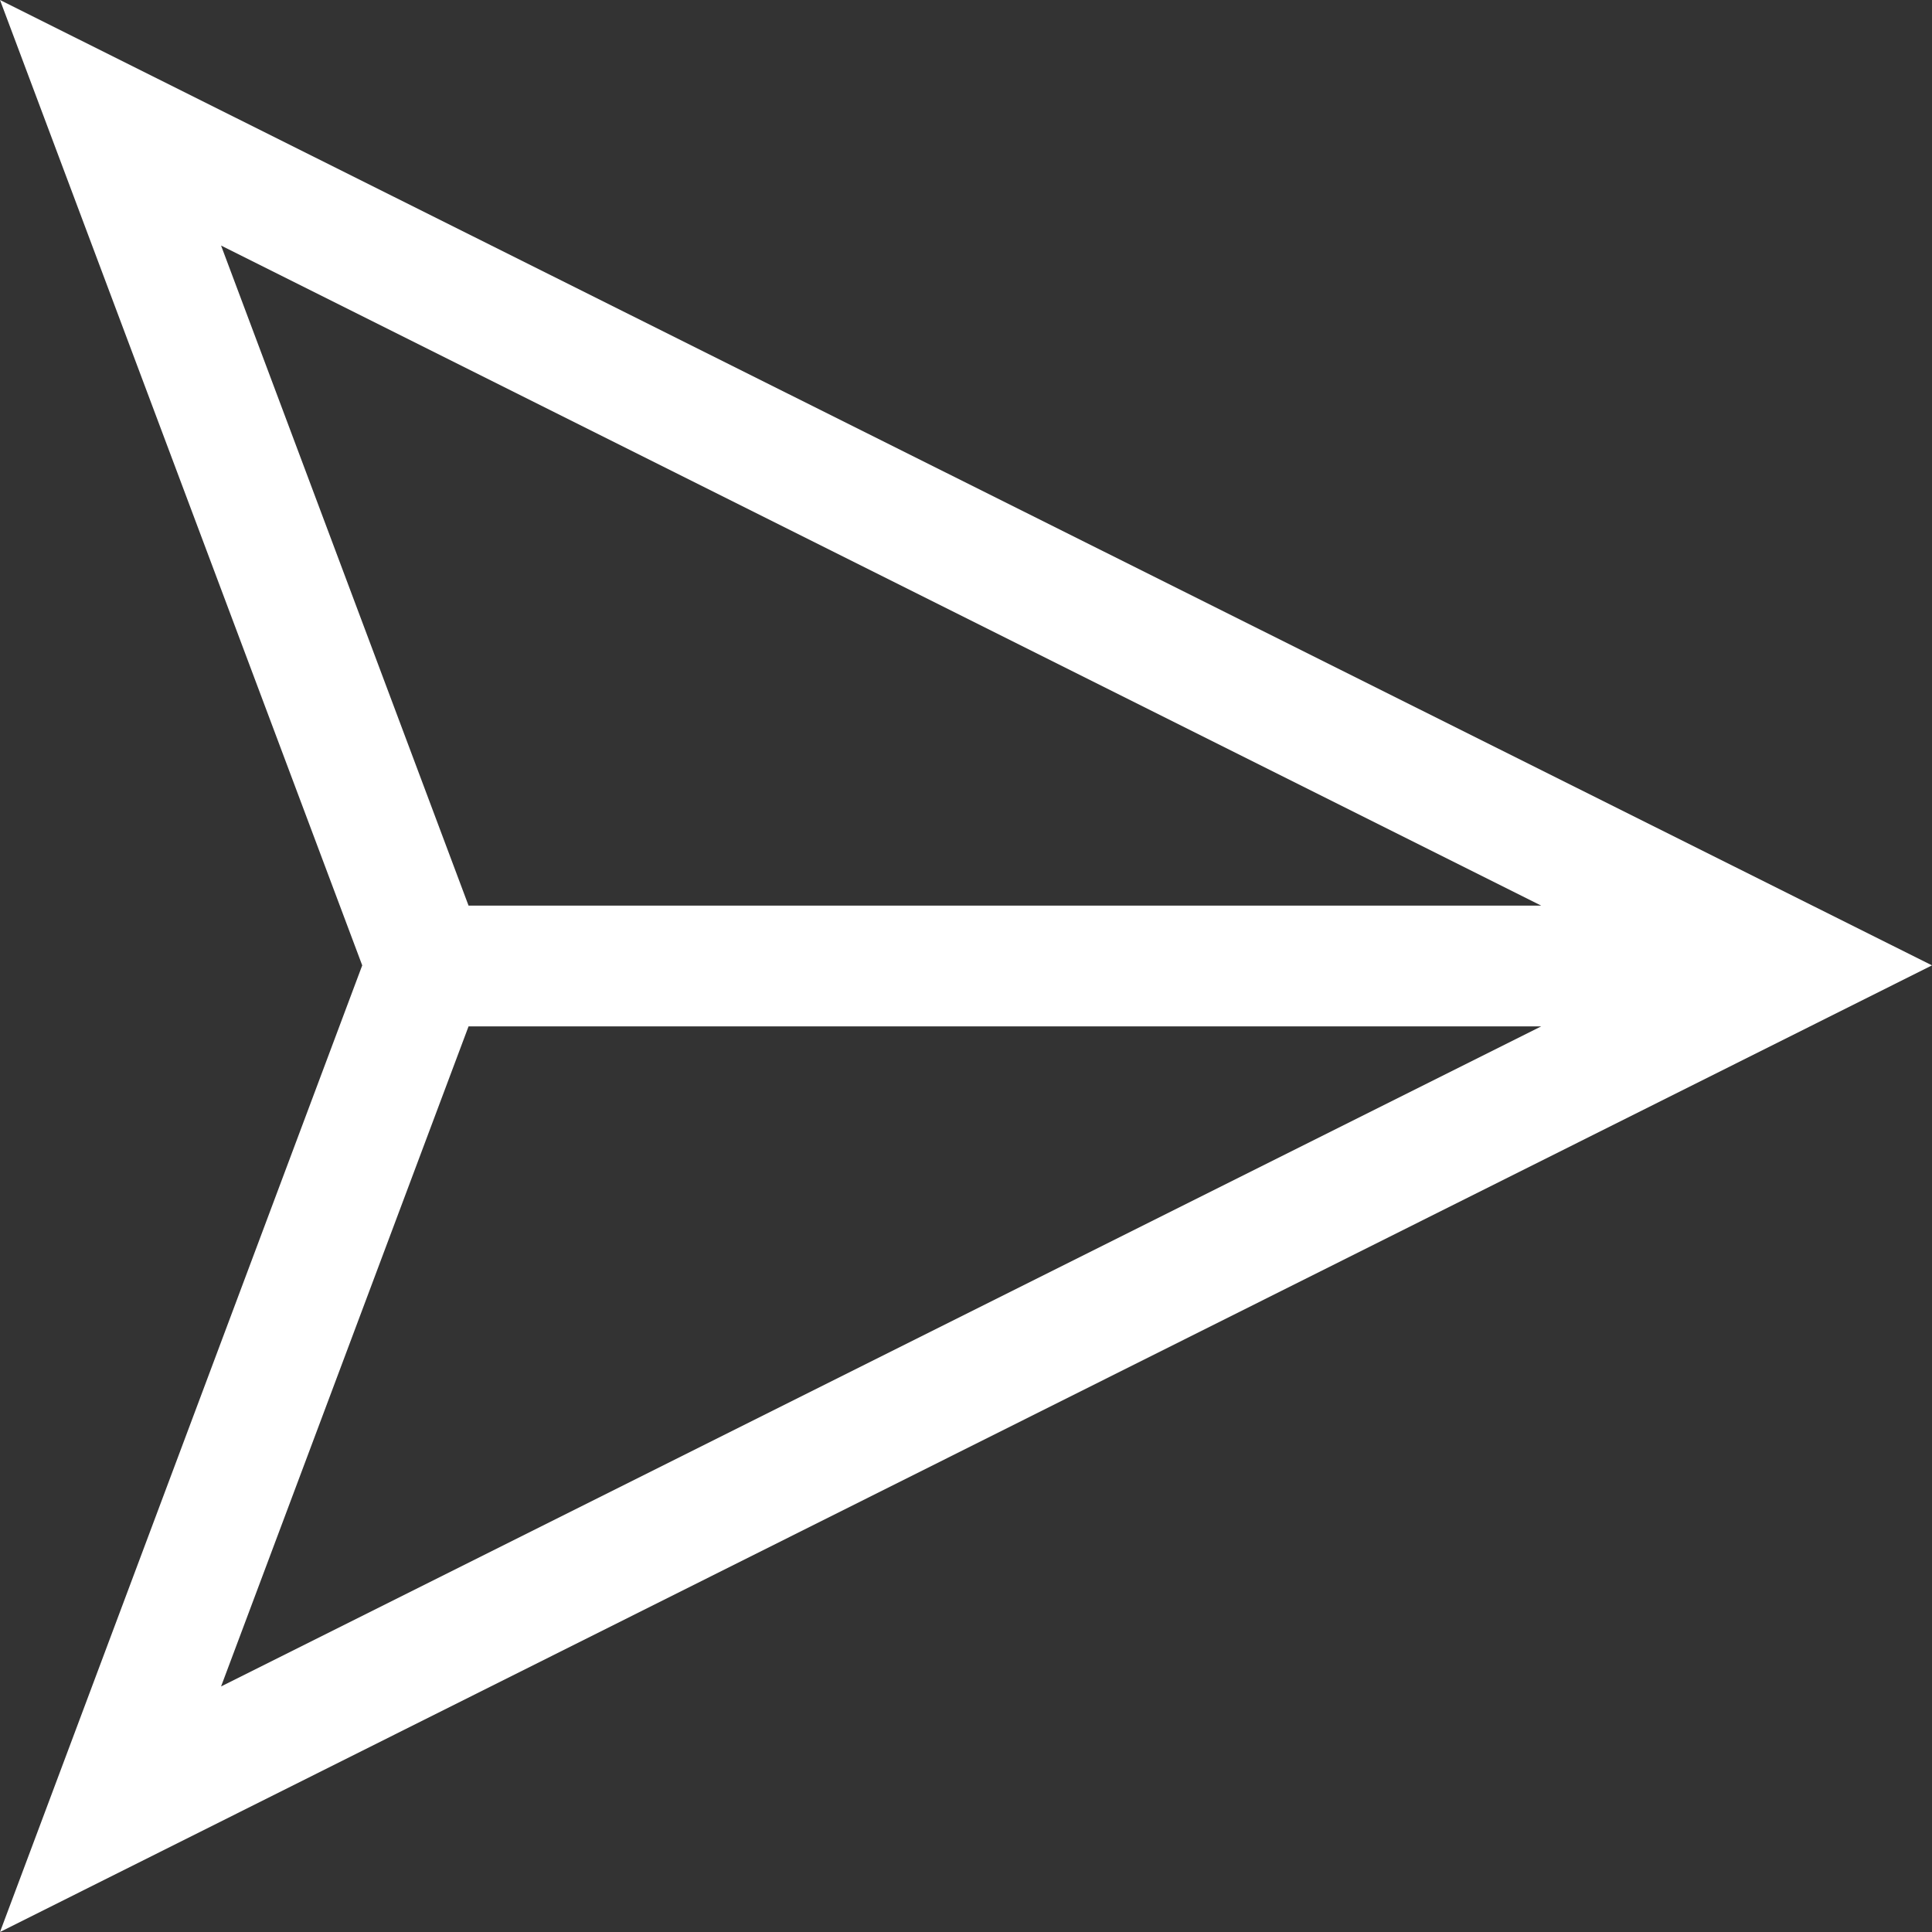
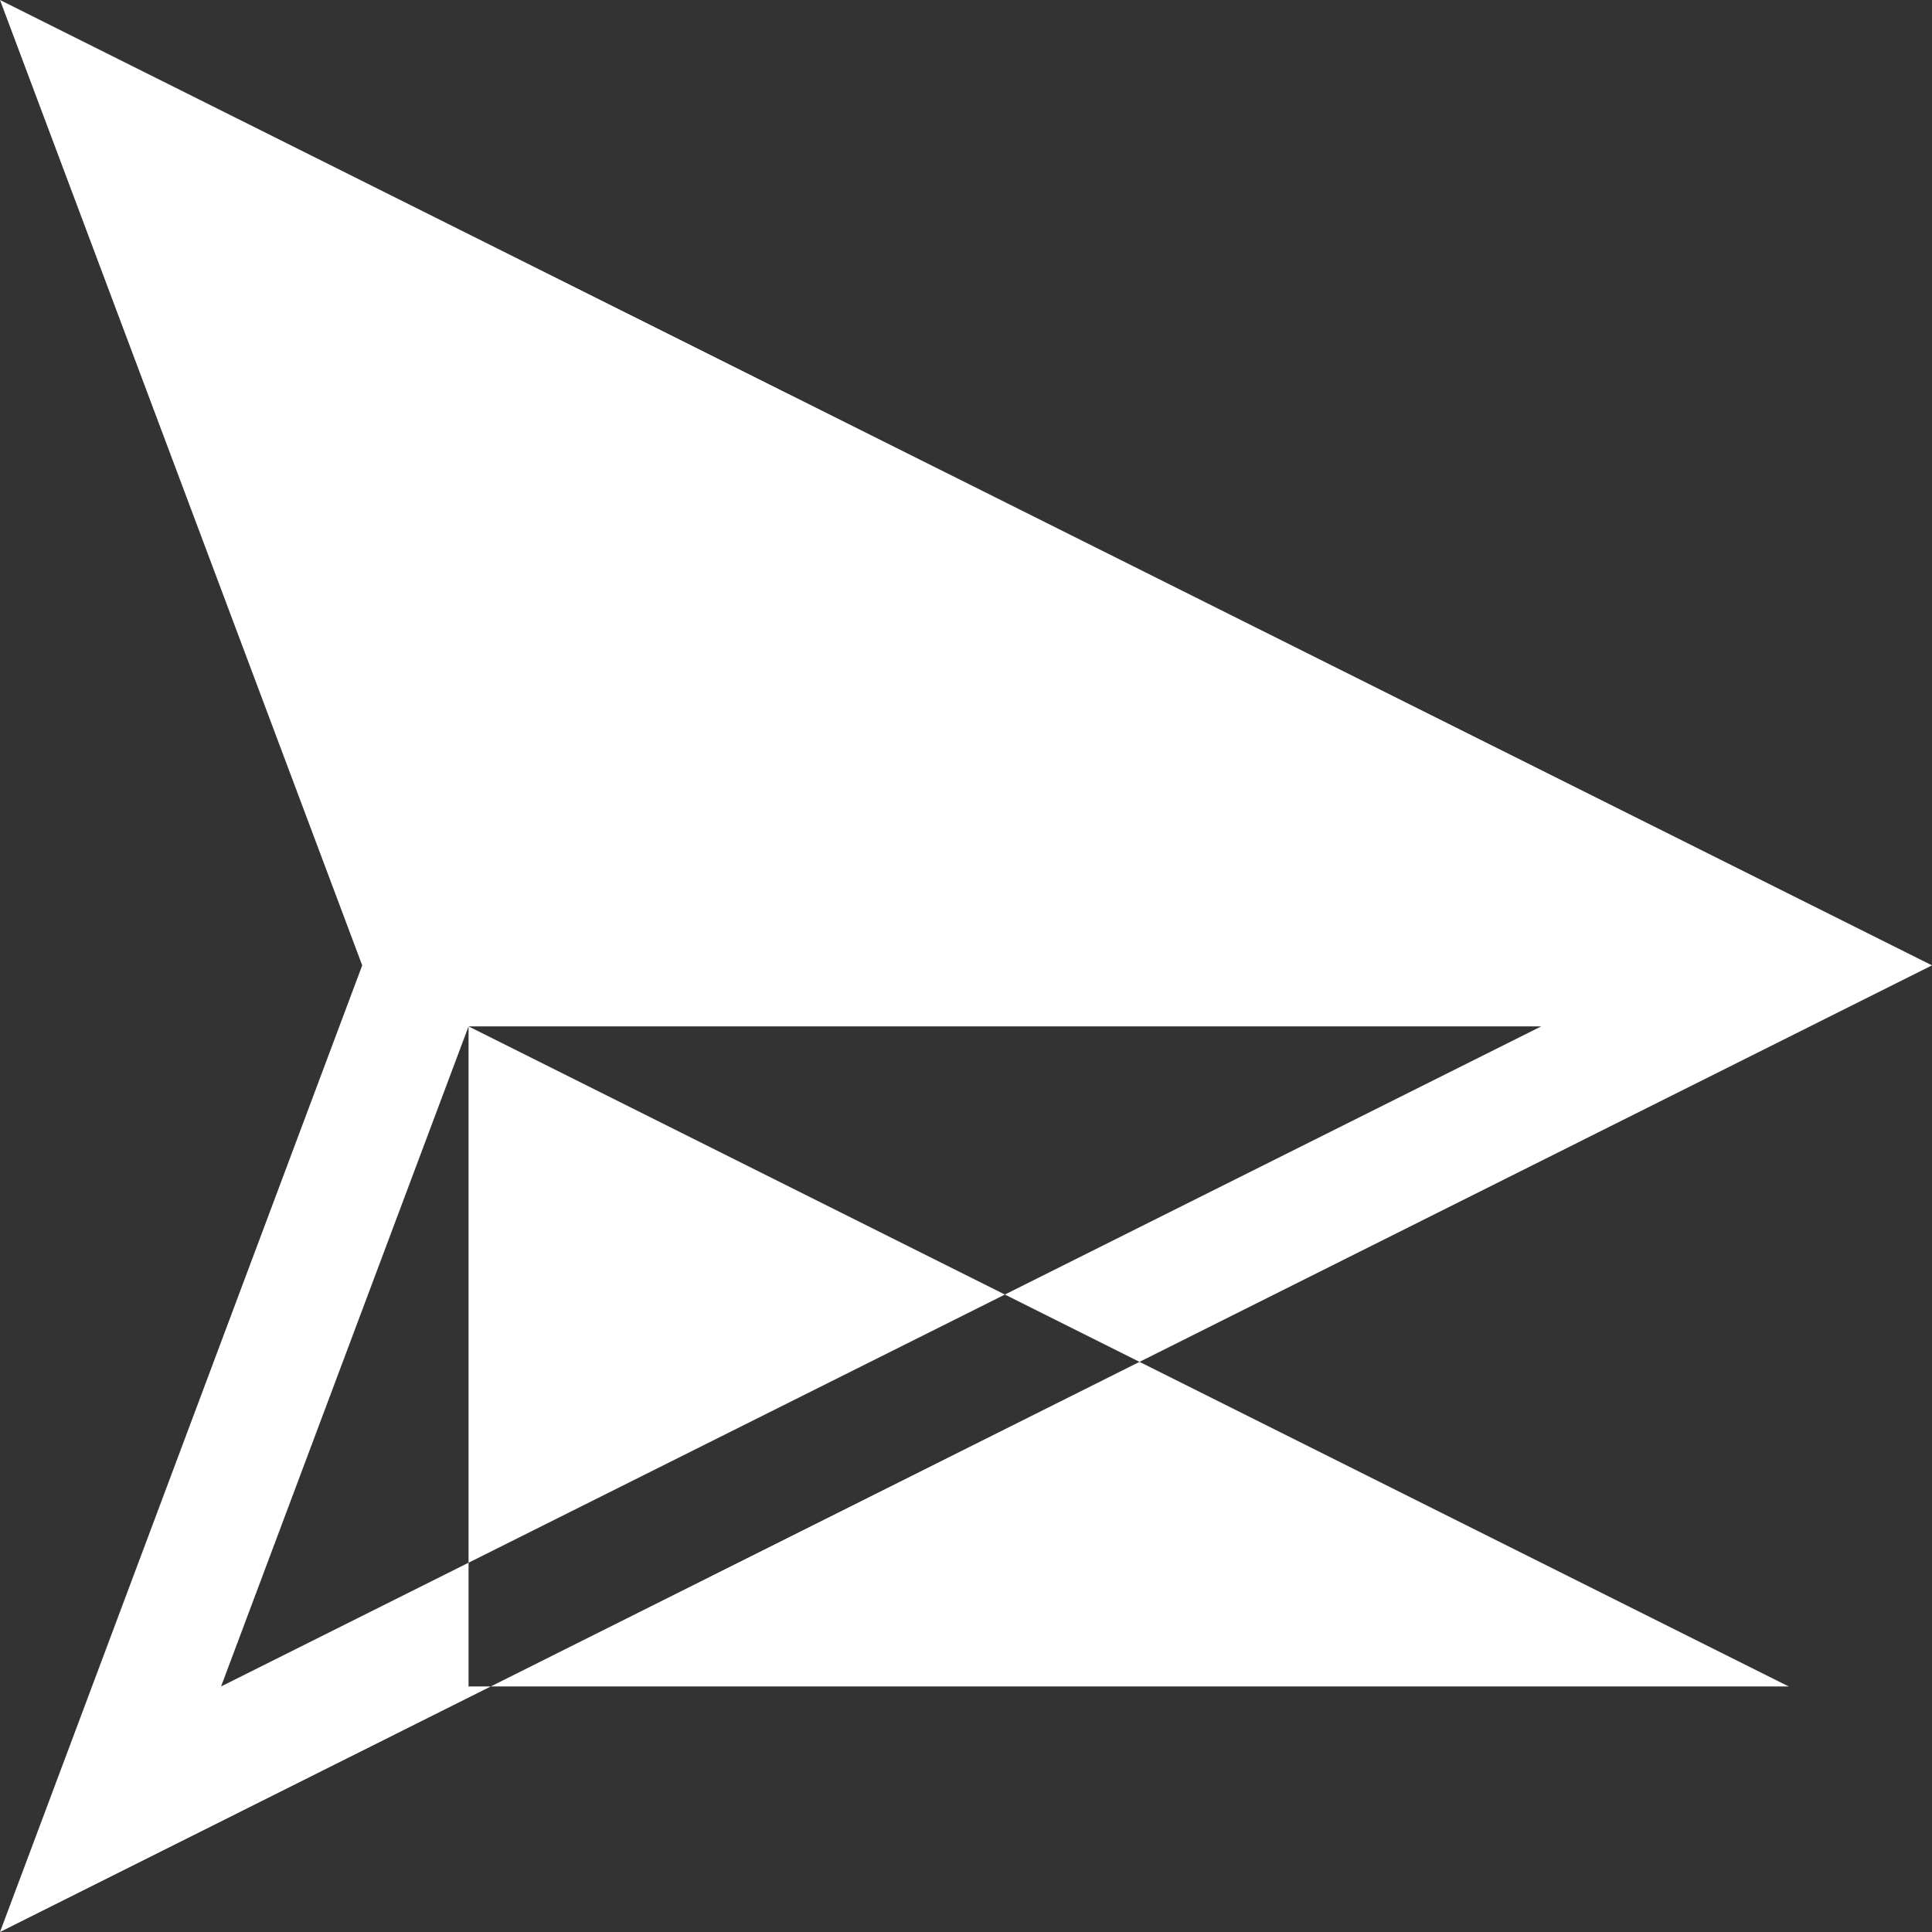
<svg xmlns="http://www.w3.org/2000/svg" id="ico_mail01" width="13.809" height="13.809" viewBox="0 0 13.809 13.809">
  <rect x="0" y="0" width="13.809" height="13.809" fill="#333333" stroke="none" />
-   <path id="パス_782" data-name="パス 782" d="M3.349,7.336h7.667L1.58,12.054ZM1.58,1.755l9.436,4.718H3.349ZM0,0,2.589,6.9,0,13.809,13.809,6.9Z" fill="#fff" />
+   <path id="パス_782" data-name="パス 782" d="M3.349,7.336h7.667L1.58,12.054Zl9.436,4.718H3.349ZM0,0,2.589,6.9,0,13.809,13.809,6.9Z" fill="#fff" />
</svg>